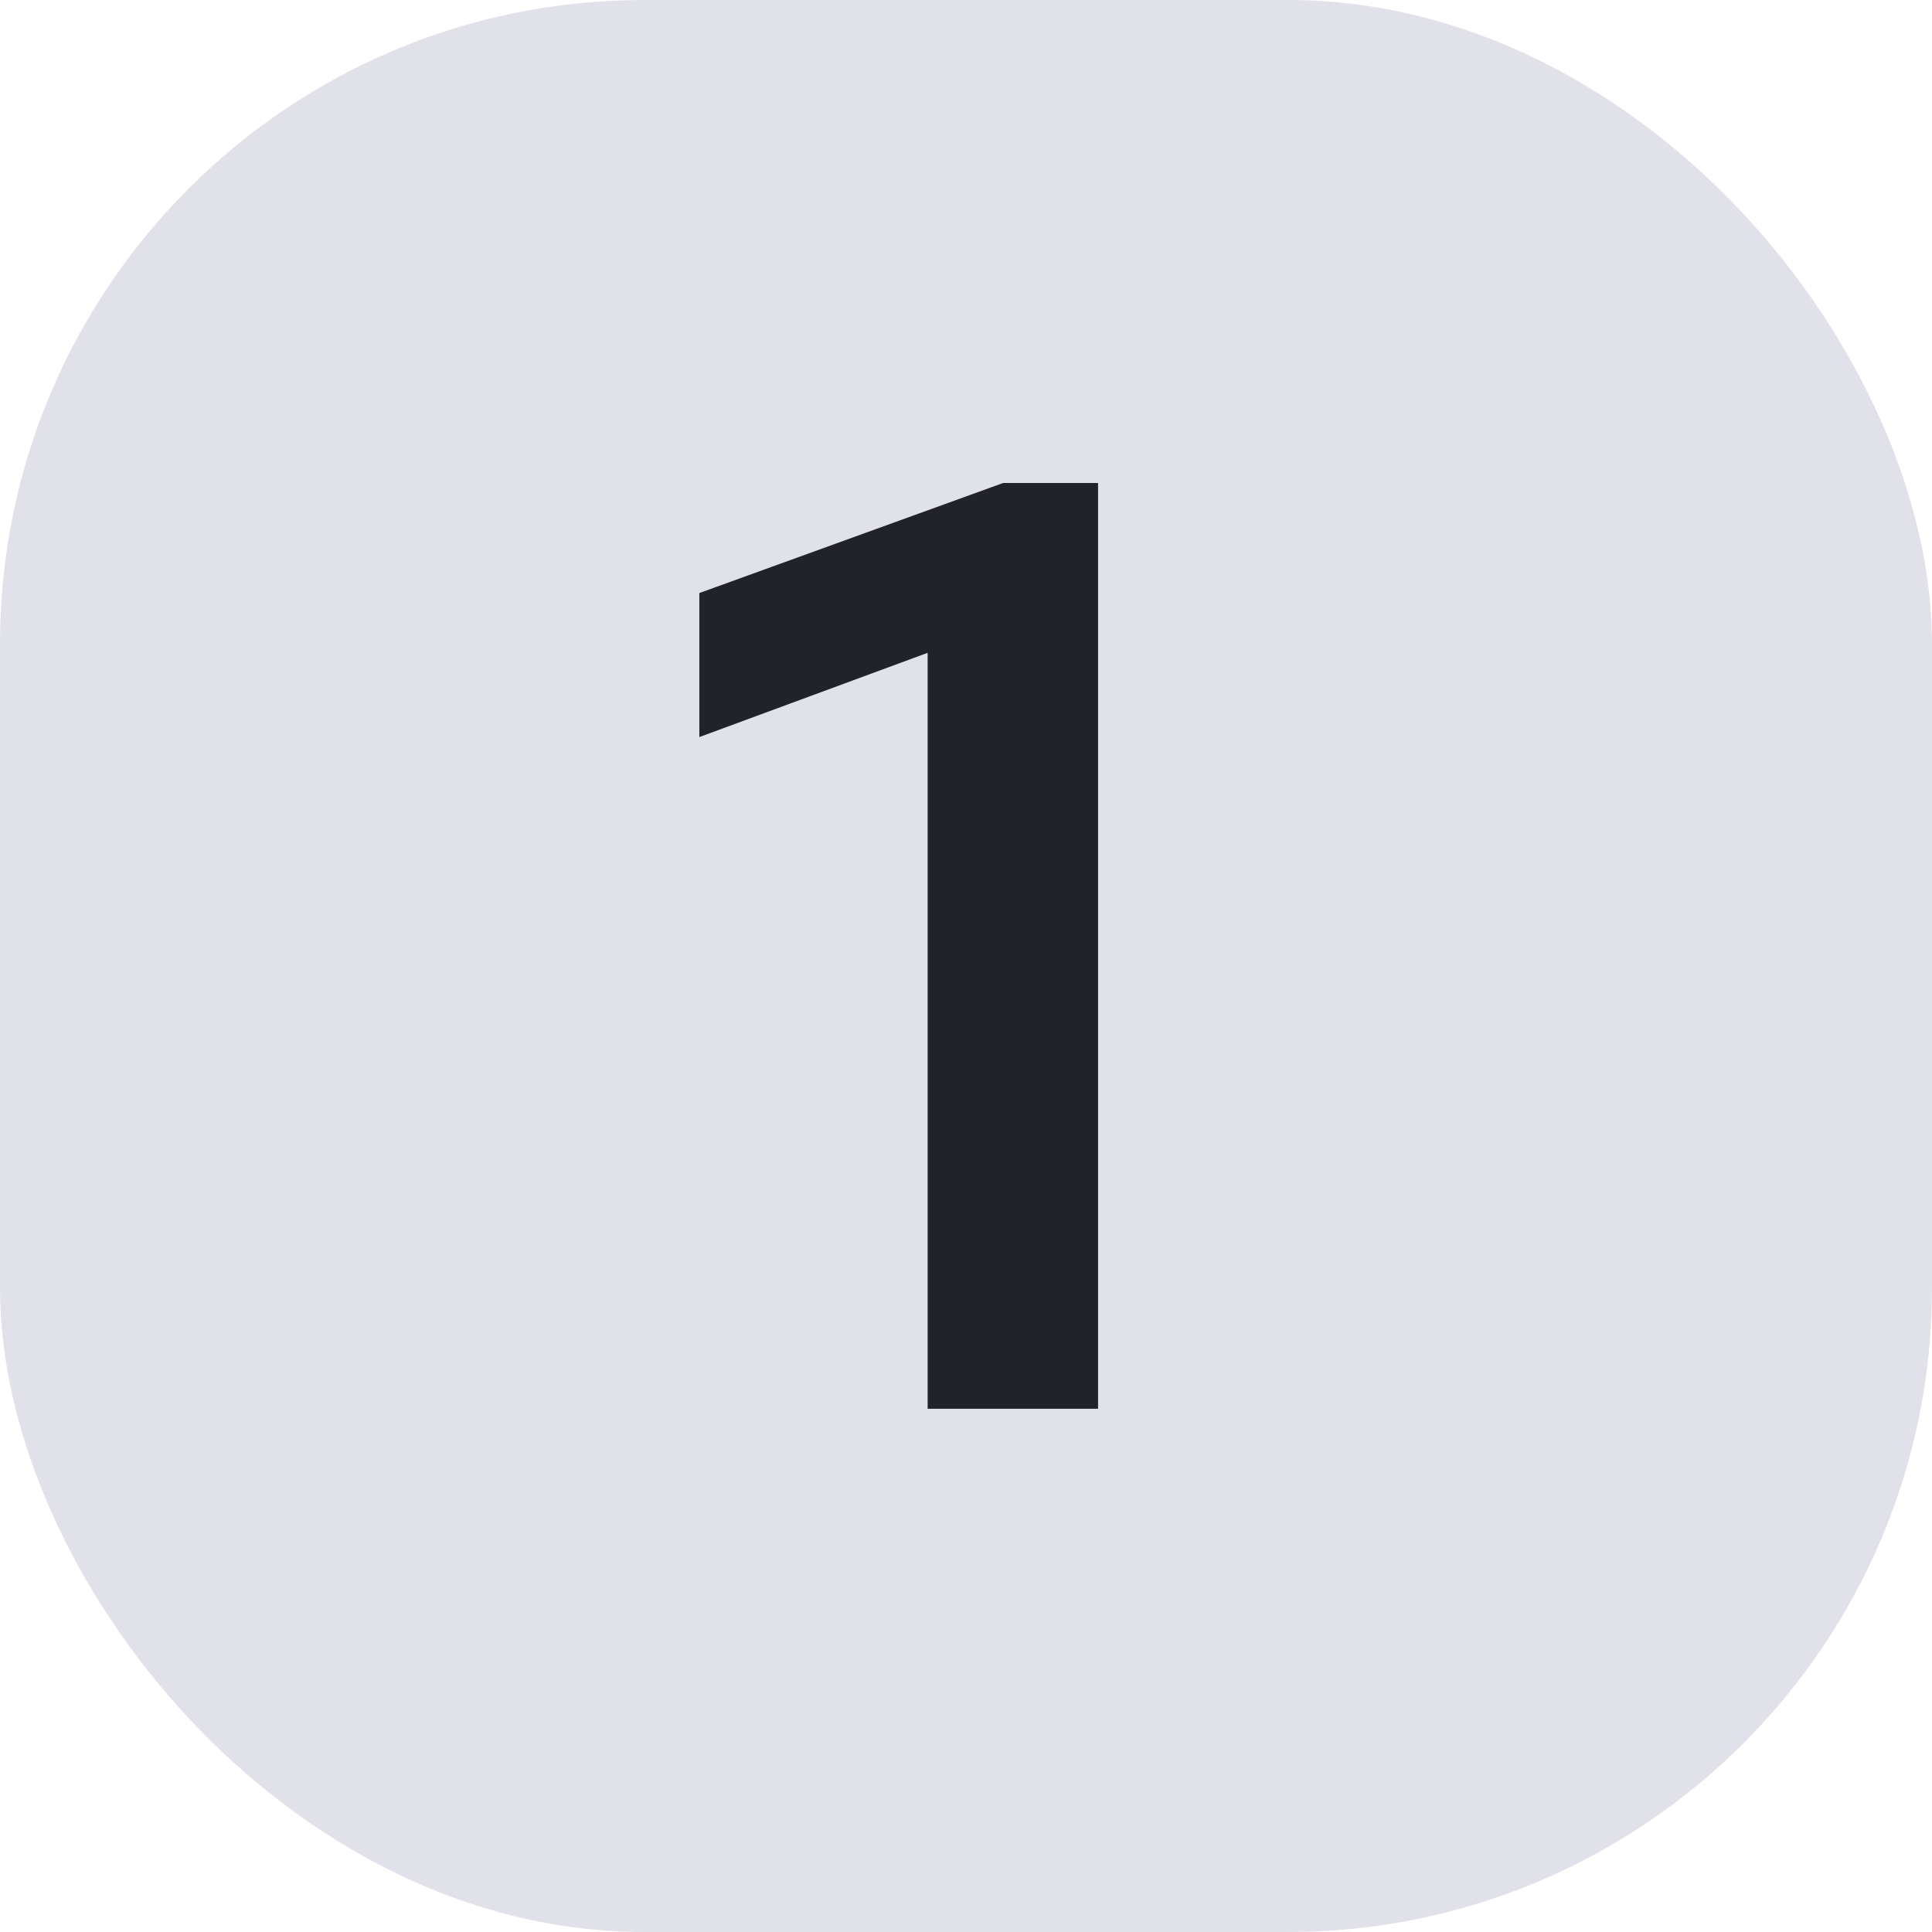
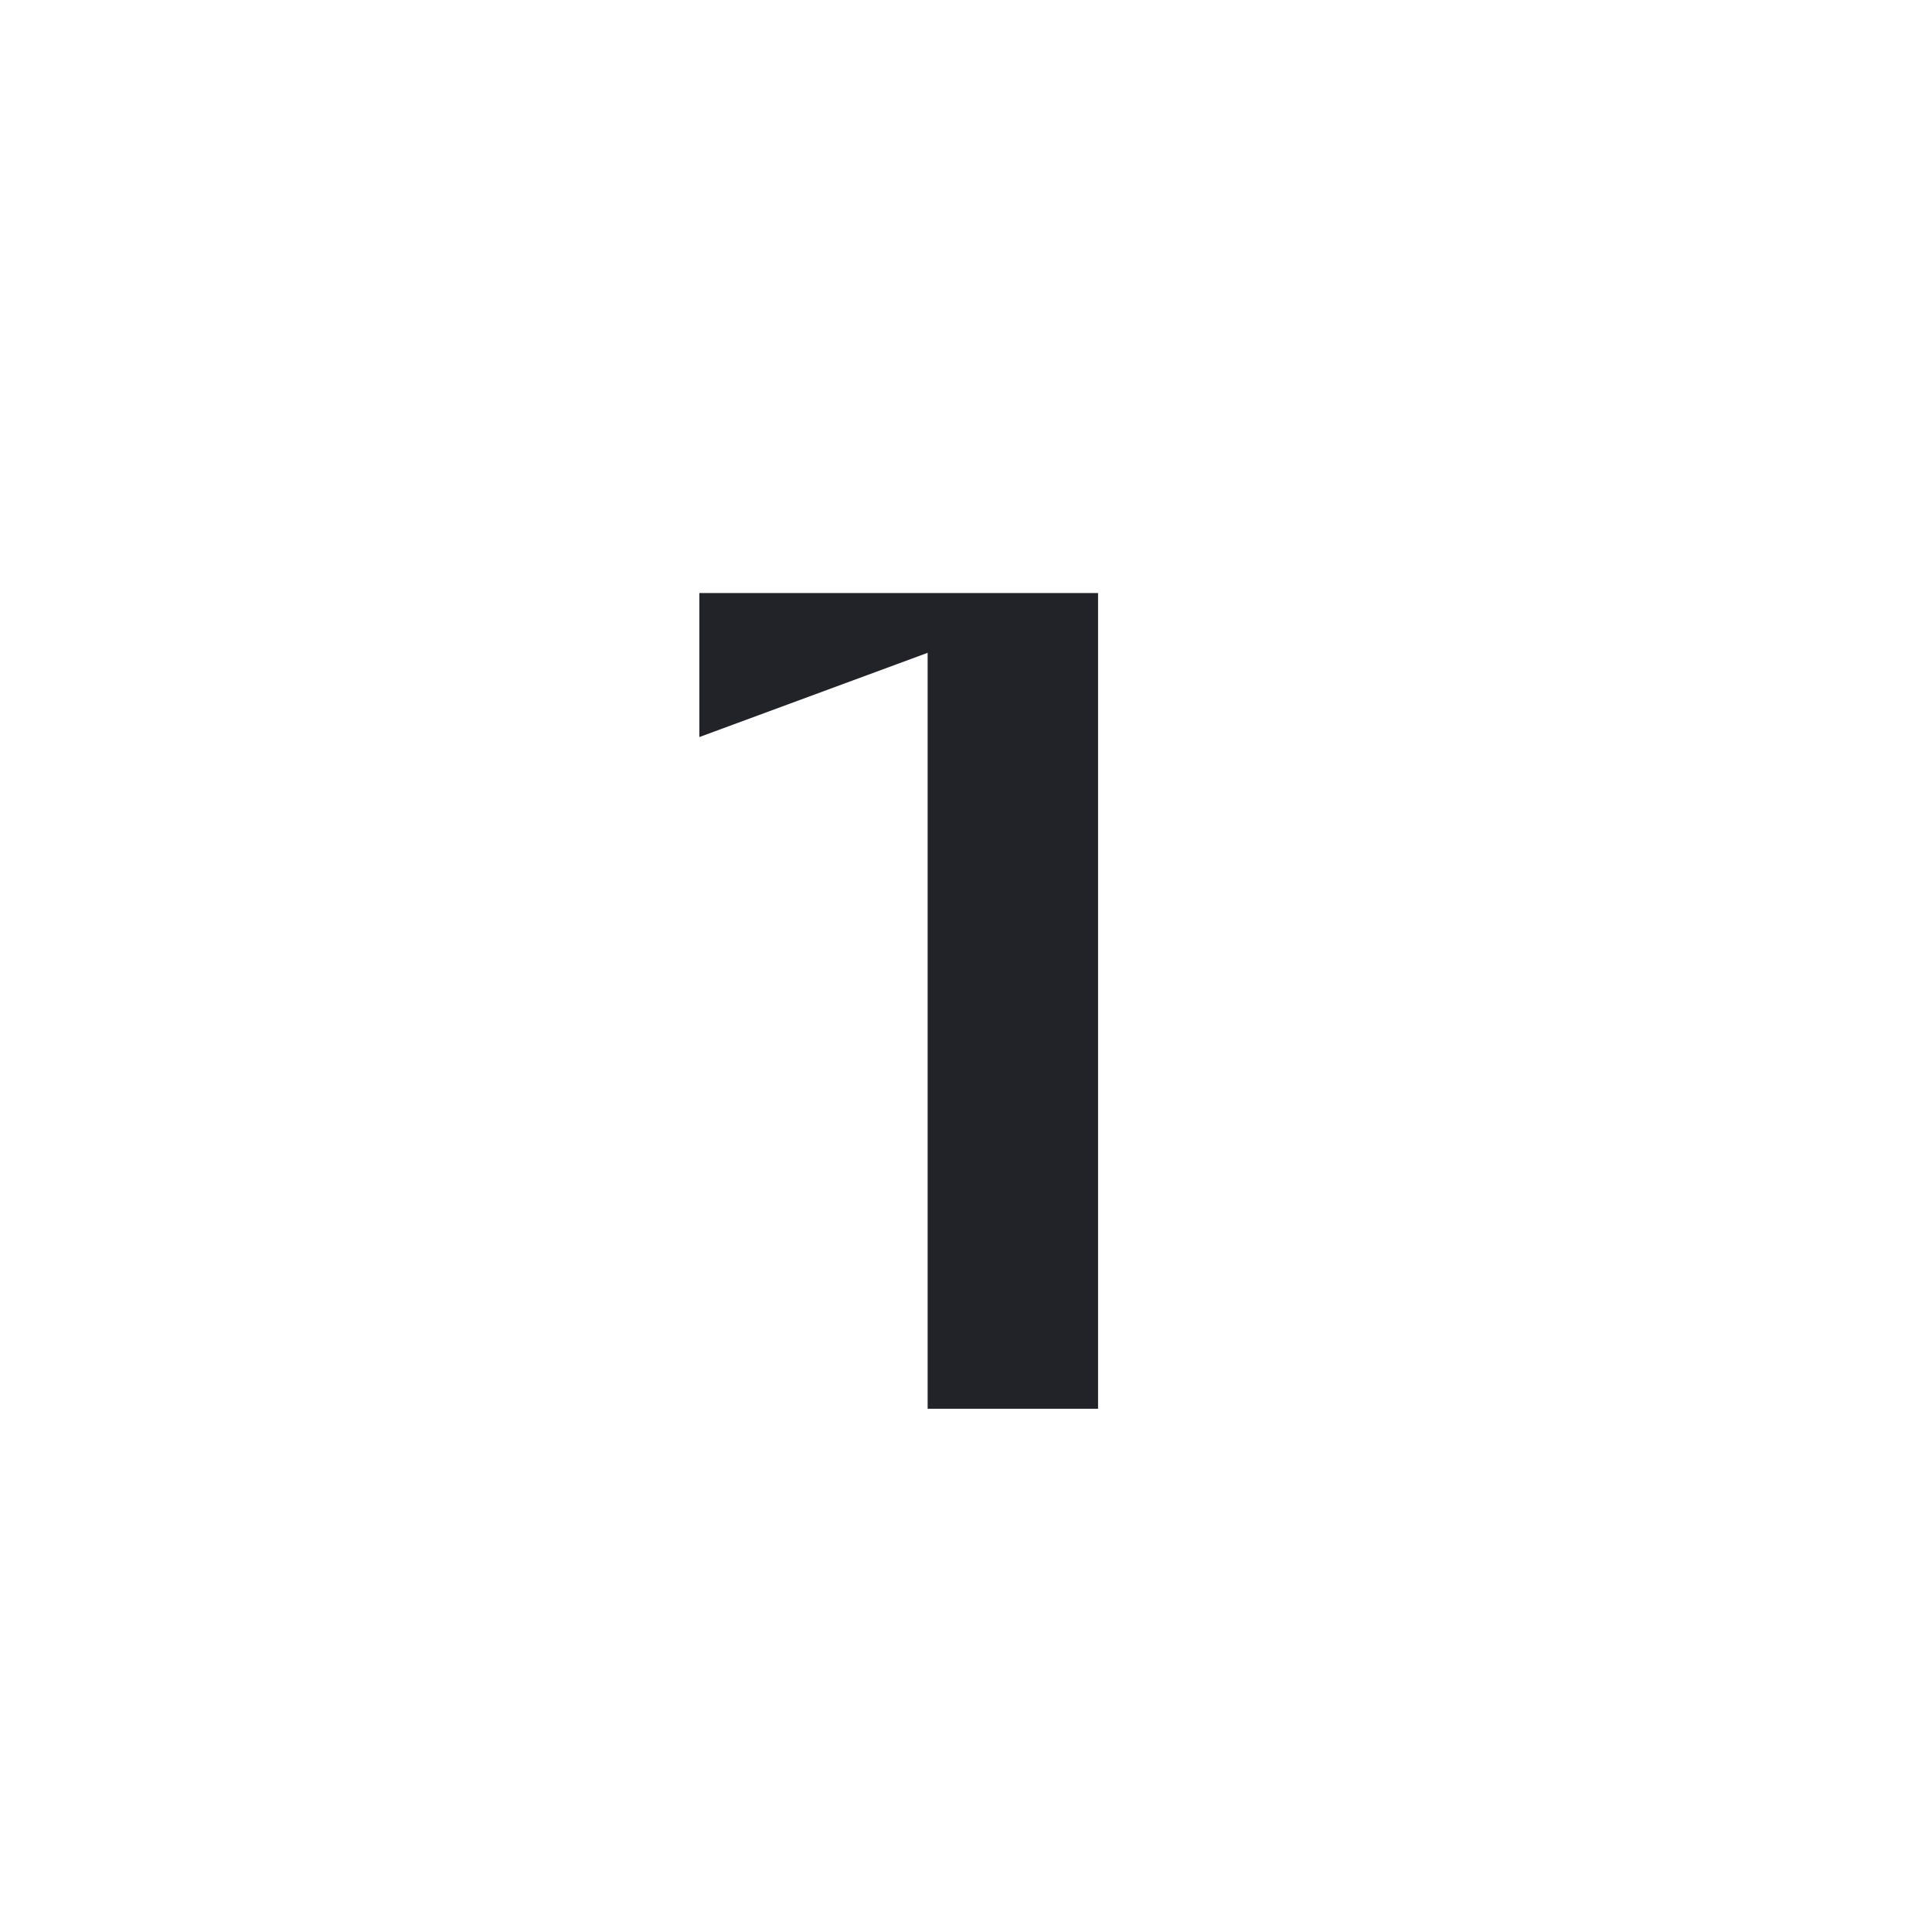
<svg xmlns="http://www.w3.org/2000/svg" width="48" height="48" viewBox="0 0 48 48" fill="none">
-   <rect width="48" height="48" rx="16" fill="#E1E1EA" />
-   <path d="M23.047 35V16.219L17.375 18.312V14.734L24.922 12H27.281V35H23.047Z" fill="#222229" />
+   <path d="M23.047 35V16.219L17.375 18.312V14.734H27.281V35H23.047Z" fill="#222229" />
</svg>